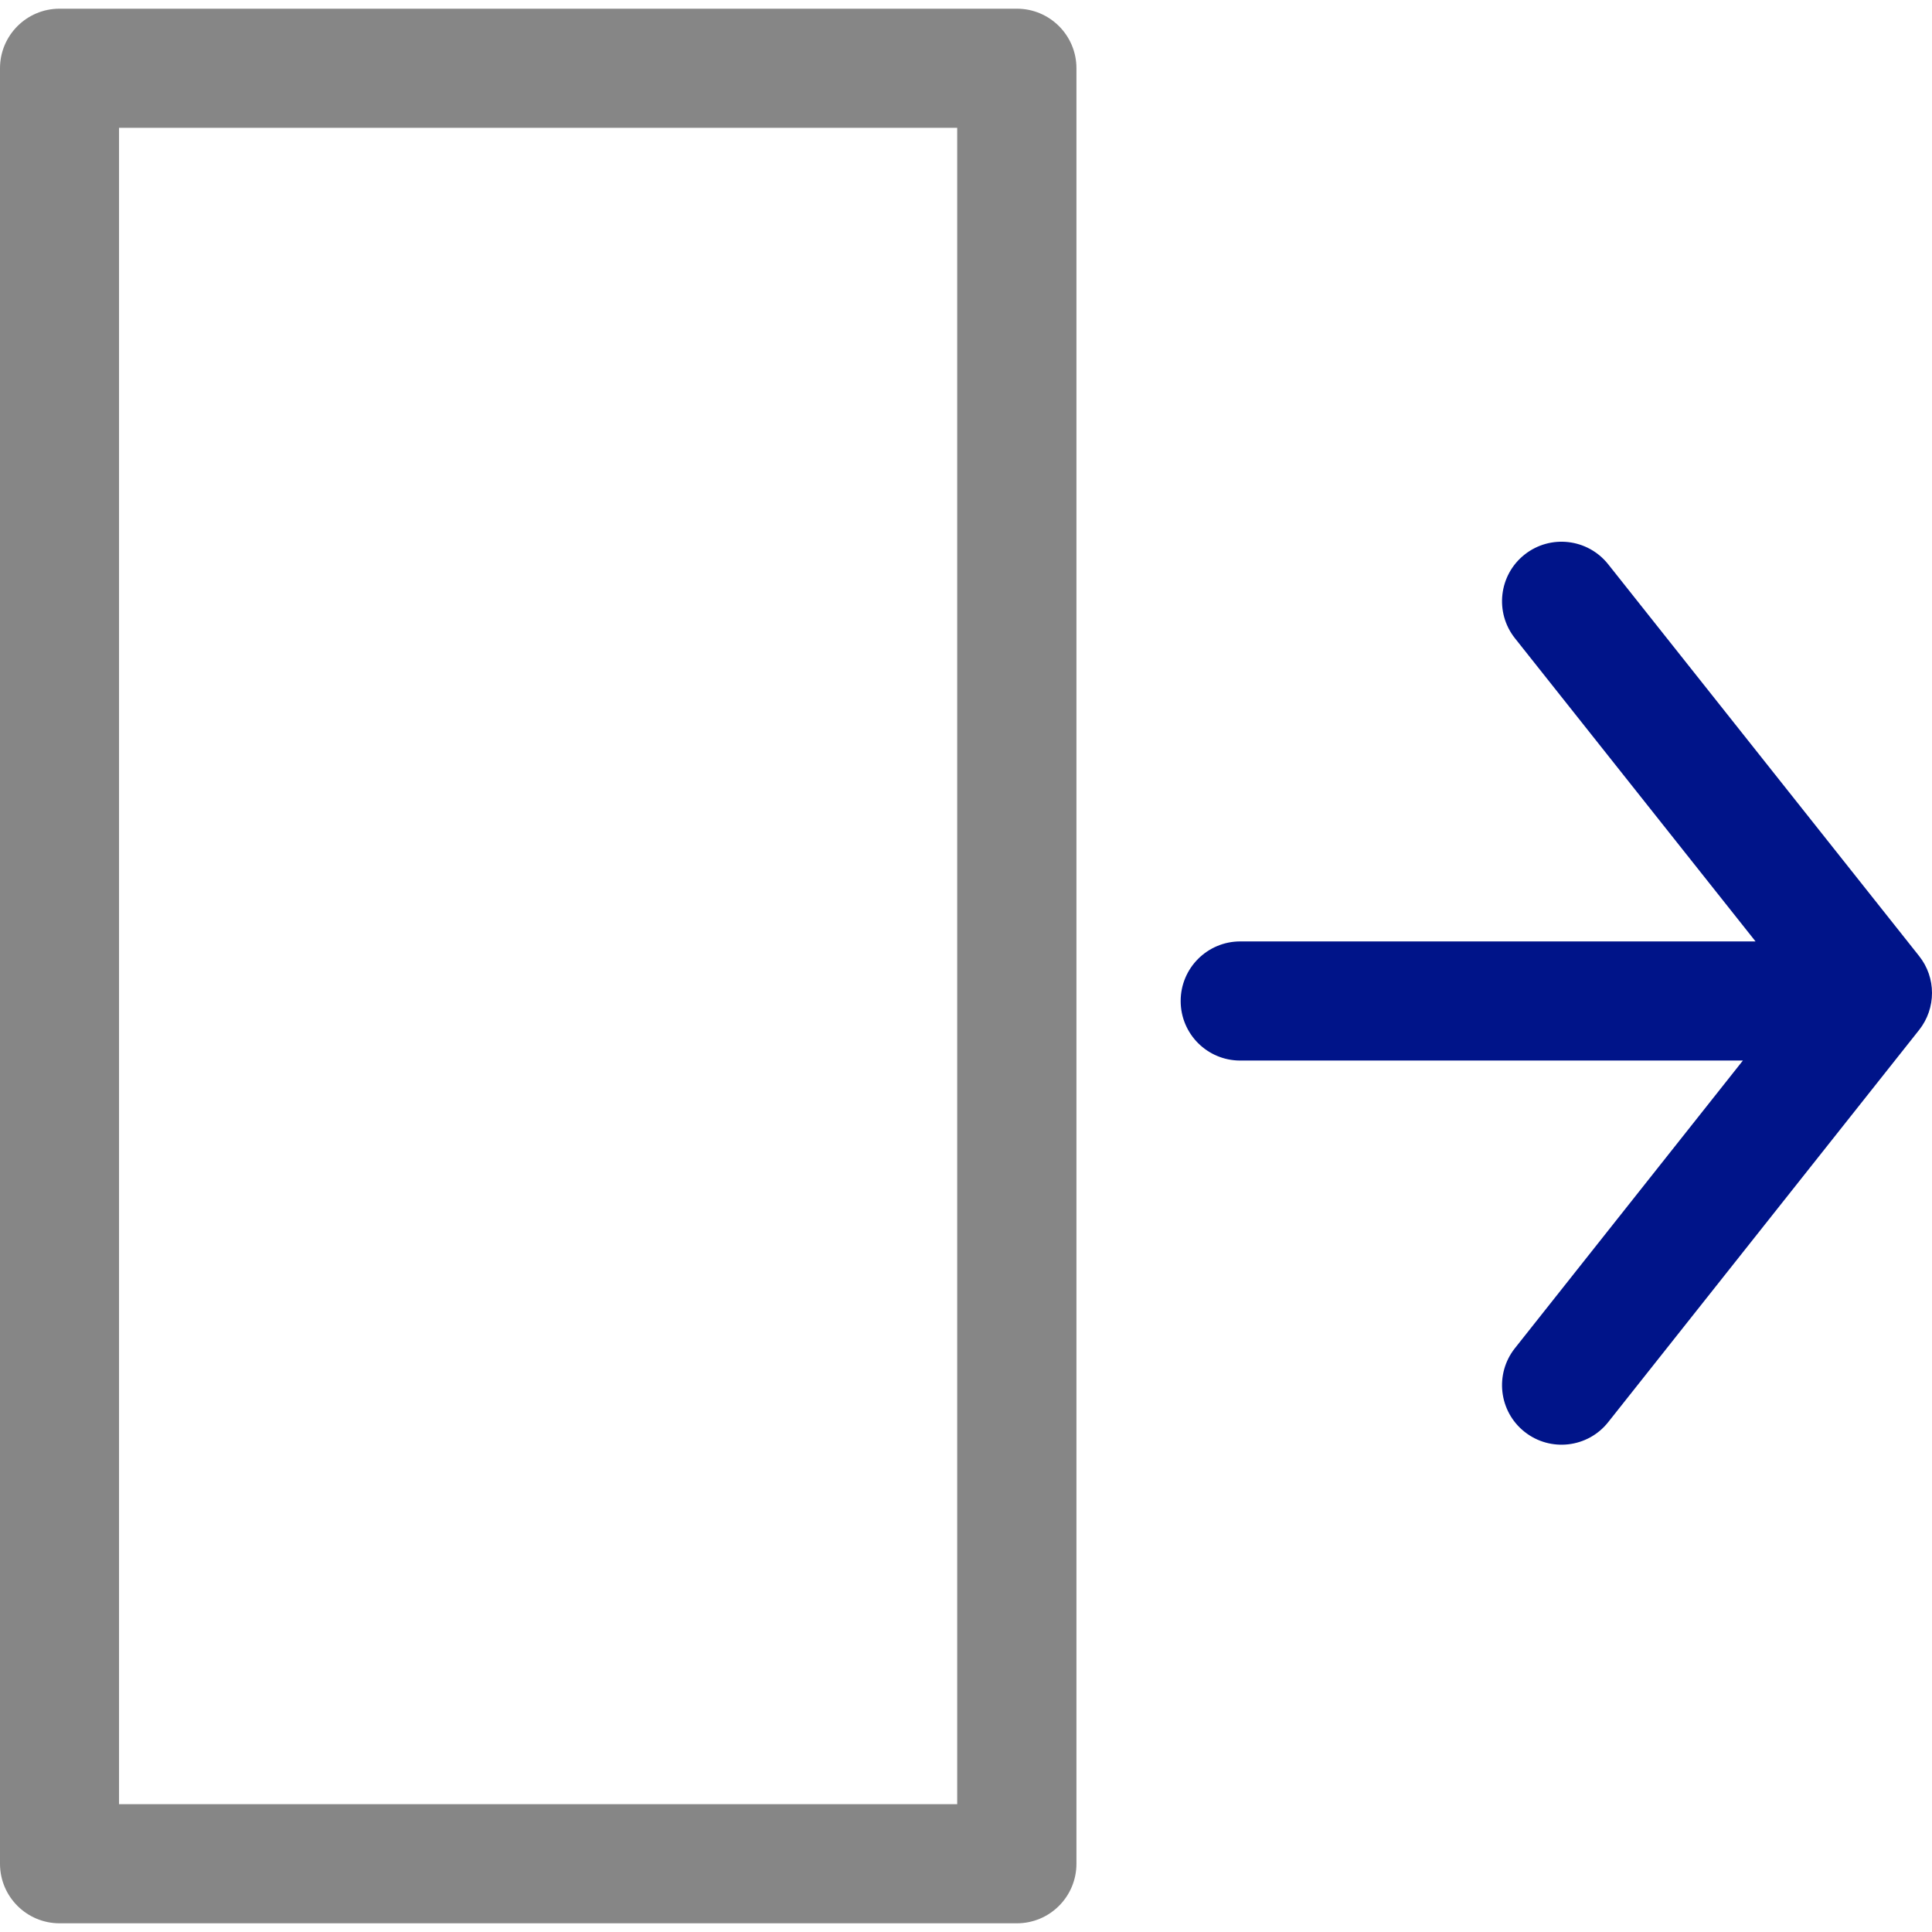
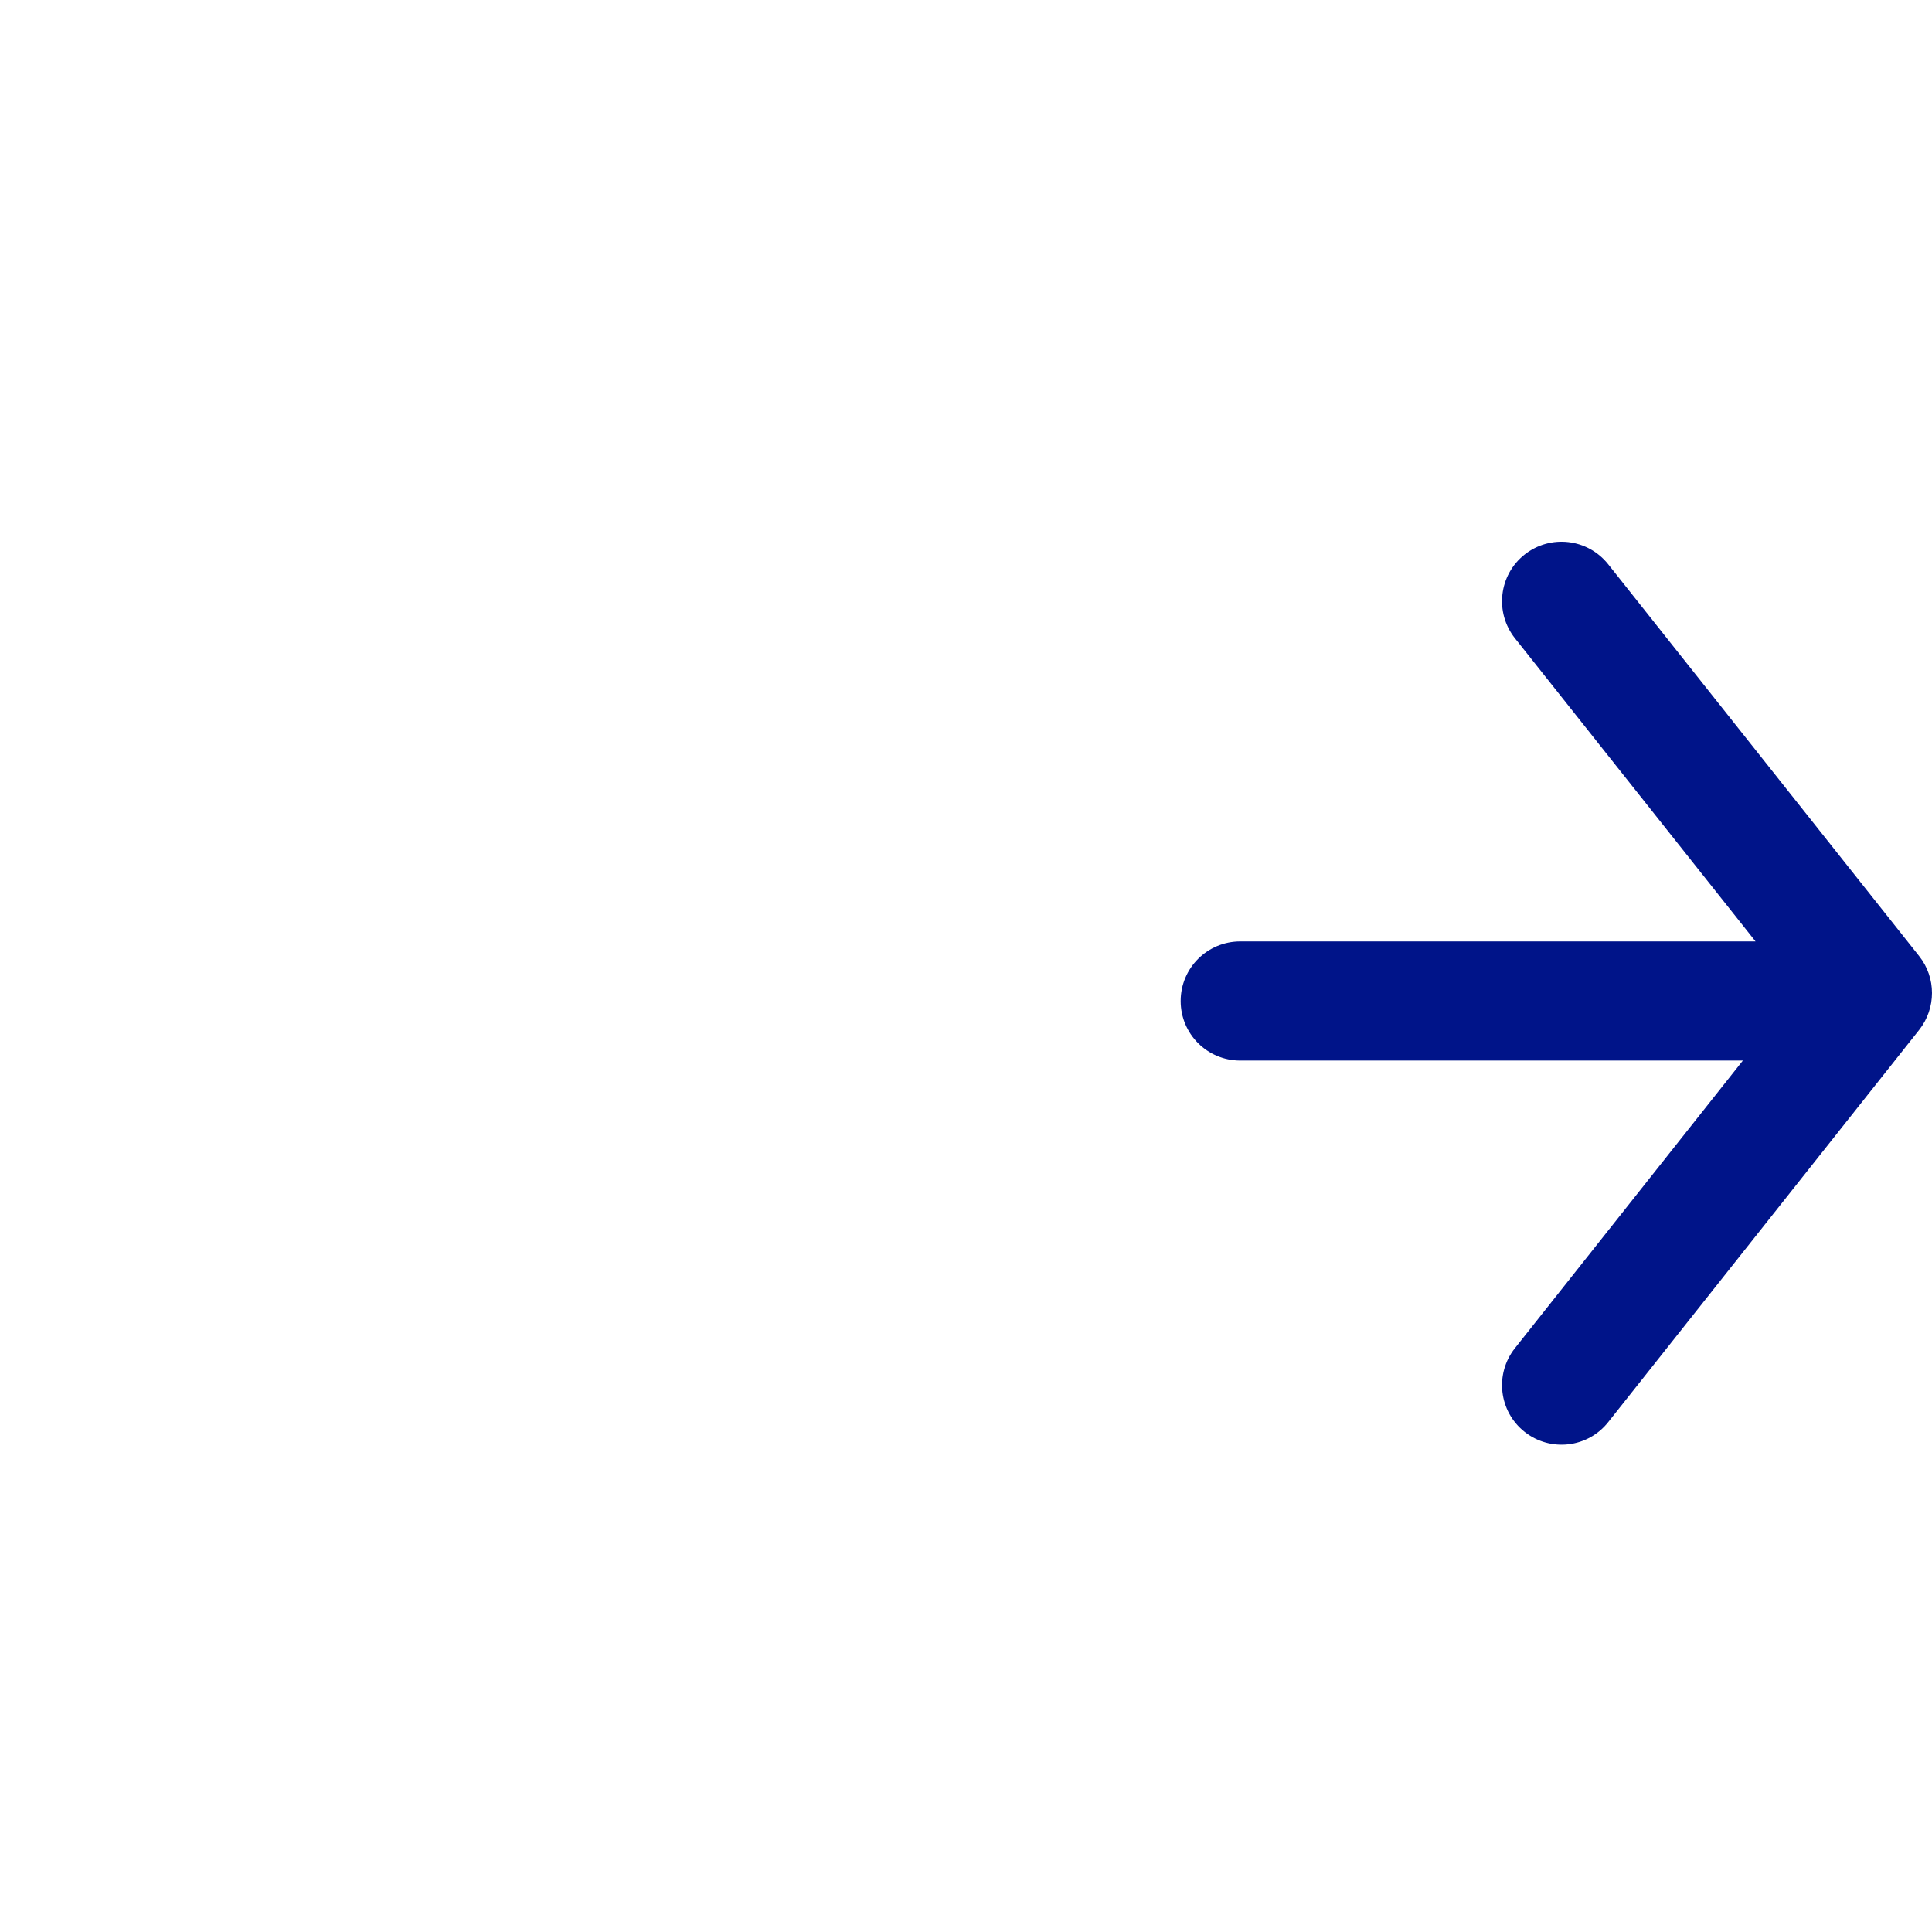
<svg xmlns="http://www.w3.org/2000/svg" id="svg2" width="18" height="18" version="1.1" viewBox="0 0 18 18">
-   <path id="path1" d="m0 0.636c0-0.306 0.248-0.555 0.555-0.555h8.919c0.306 0 0.555 0.248 0.555 0.555v16.728c0 0.306-0.248 0.555-0.555 0.555h-8.919c-0.306 0-0.555-0.248-0.555-0.555zm1.109 0.555v15.618h7.809v-15.618z" fill="#868686" />
  <path id="path2" d="m14.983 5.257c-0.191-0.24-0.539-0.28-0.779-0.09-0.24 0.19-0.28 0.539-0.09 0.779l2.242 2.825h-4.801c-0.306 0-0.555 0.248-0.555 0.555s0.248 0.555 0.555 0.555h4.683l-2.124 2.68c-0.19 0.24-0.15 0.589 0.09 0.779 0.24 0.19 0.589 0.15 0.779-0.09l2.897-3.654c0.16-0.202 0.16-0.488-2e-4 -0.689z" fill="#001489" />
</svg>